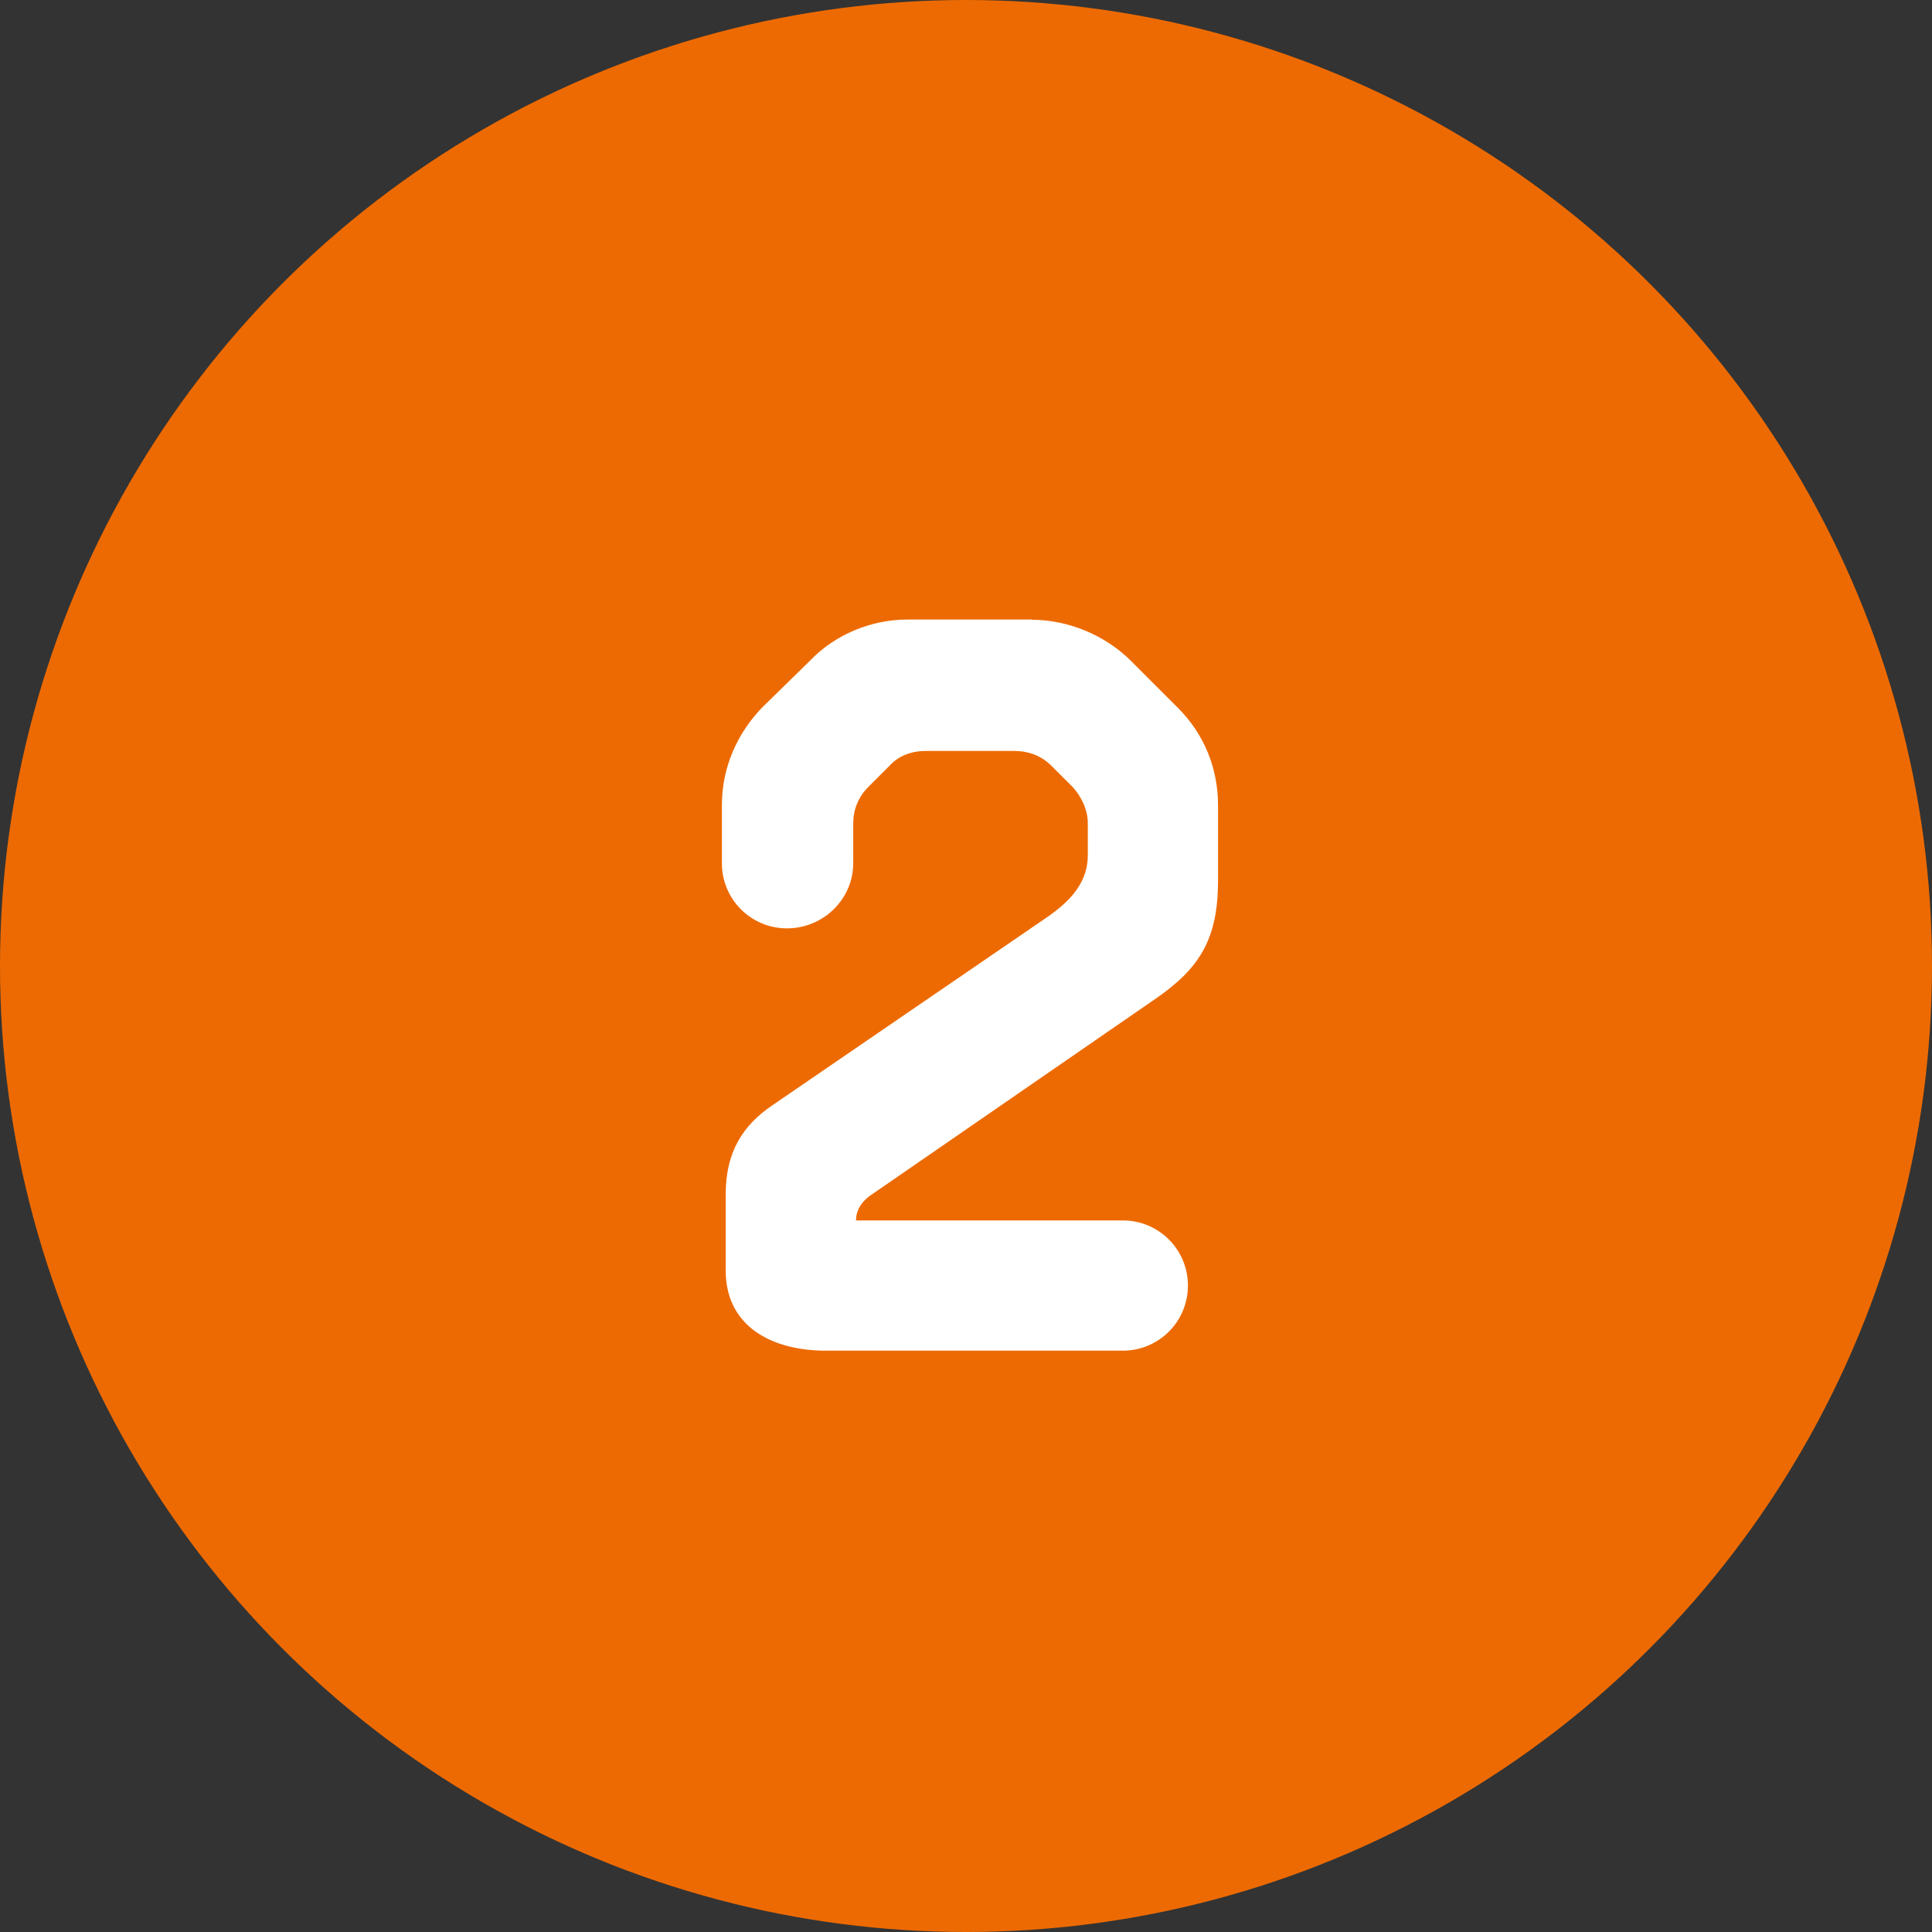
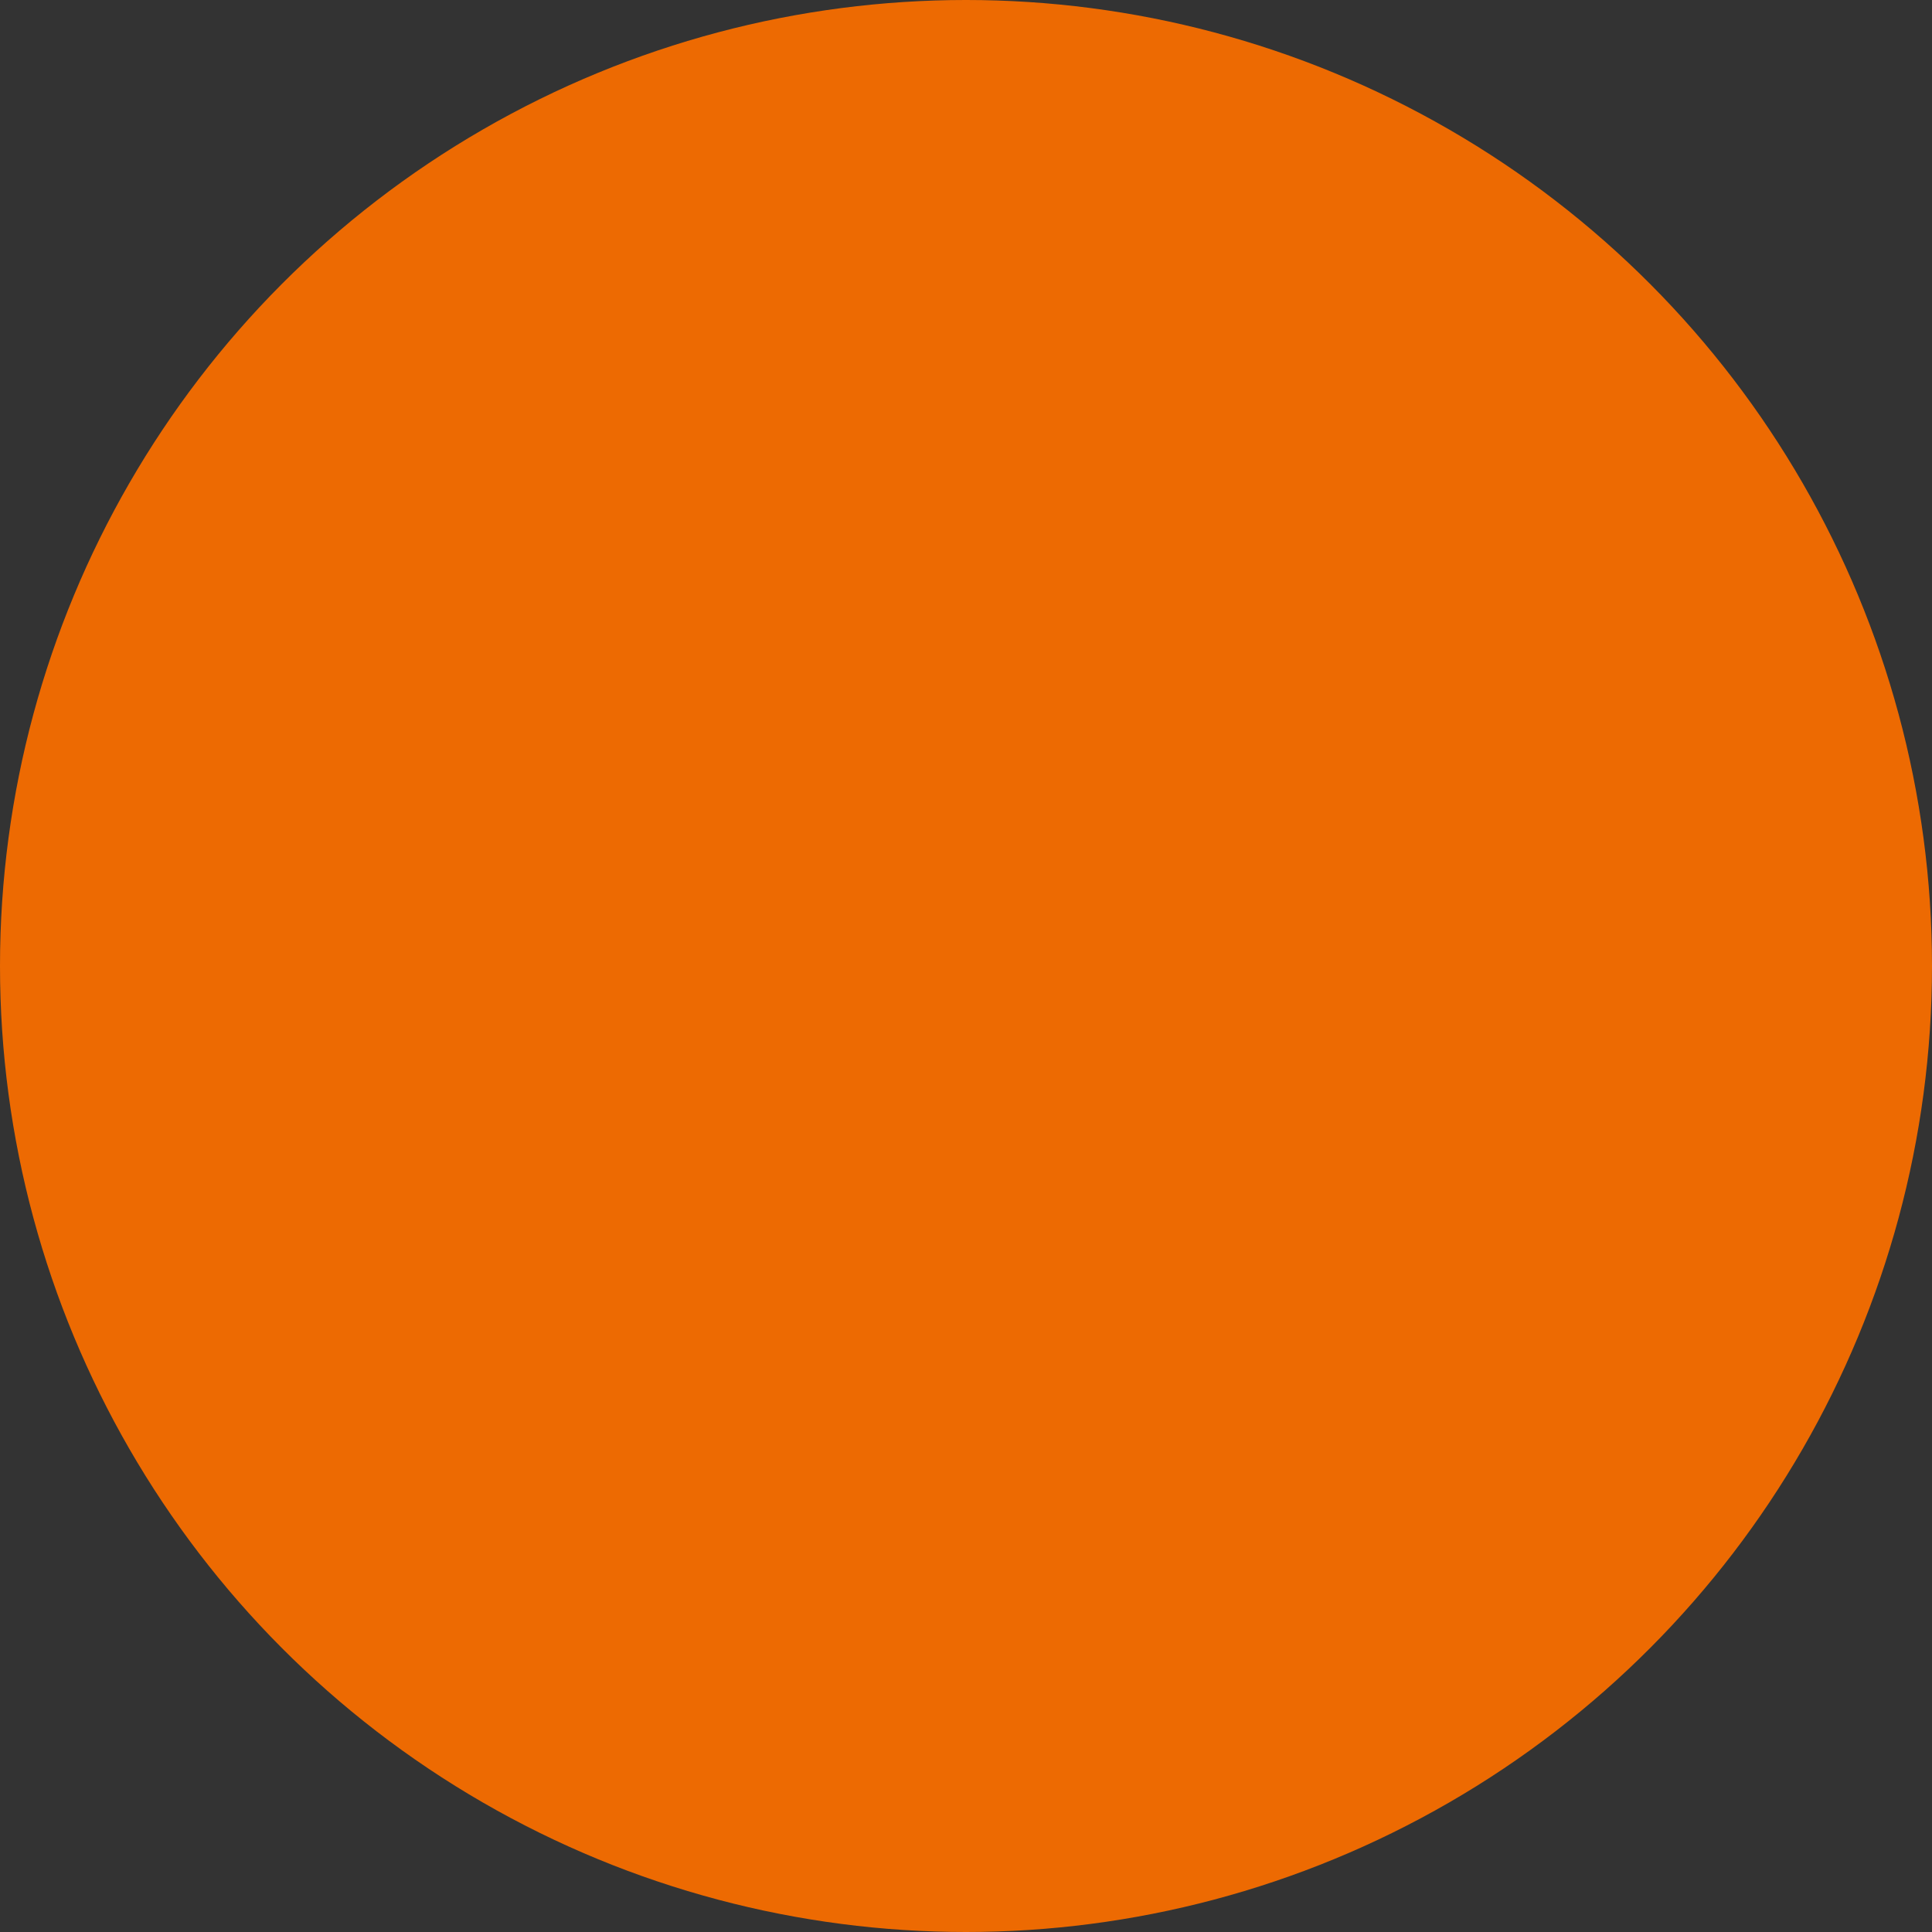
<svg xmlns="http://www.w3.org/2000/svg" id="_レイヤー_2" data-name="レイヤー 2" viewBox="0 0 19.256 19.256">
  <rect x="0" y="0" width="19.256" height="19.256" fill="#333333" stroke="none" />
  <g id="Design">
    <g>
      <circle cx="9.628" cy="9.628" r="9.628" style="fill: #ed6a02; stroke-width: 0px;" />
-       <path d="M10.281,6.177c.36,0,.729.149.99.409l.47.47c.26.26.399.6.399.97v.75c0,.579-.18.869-.609,1.169l-2.869,1.979c-.079.061-.13.141-.13.24h2.659c.359,0,.649.29.649.649s-.29.649-.649.649h-2.959c-.55,0-.999-.249-.999-.799v-.76c0-.42.17-.689.47-.89l2.759-1.889c.149-.11.38-.29.38-.6v-.32c0-.13-.061-.26-.15-.359-.07-.07-.14-.141-.21-.21-.1-.101-.229-.15-.37-.15h-.889c-.141,0-.271.05-.36.15-.07.069-.14.14-.21.21-.1.1-.149.229-.149.359v.4c0,.359-.3.649-.66.649s-.649-.29-.649-.649v-.58c0-.37.149-.71.399-.97l.48-.47c.249-.26.609-.409.969-.409h1.239Z" style="fill: #fff; stroke-width: 0px;" />
    </g>
  </g>
</svg>